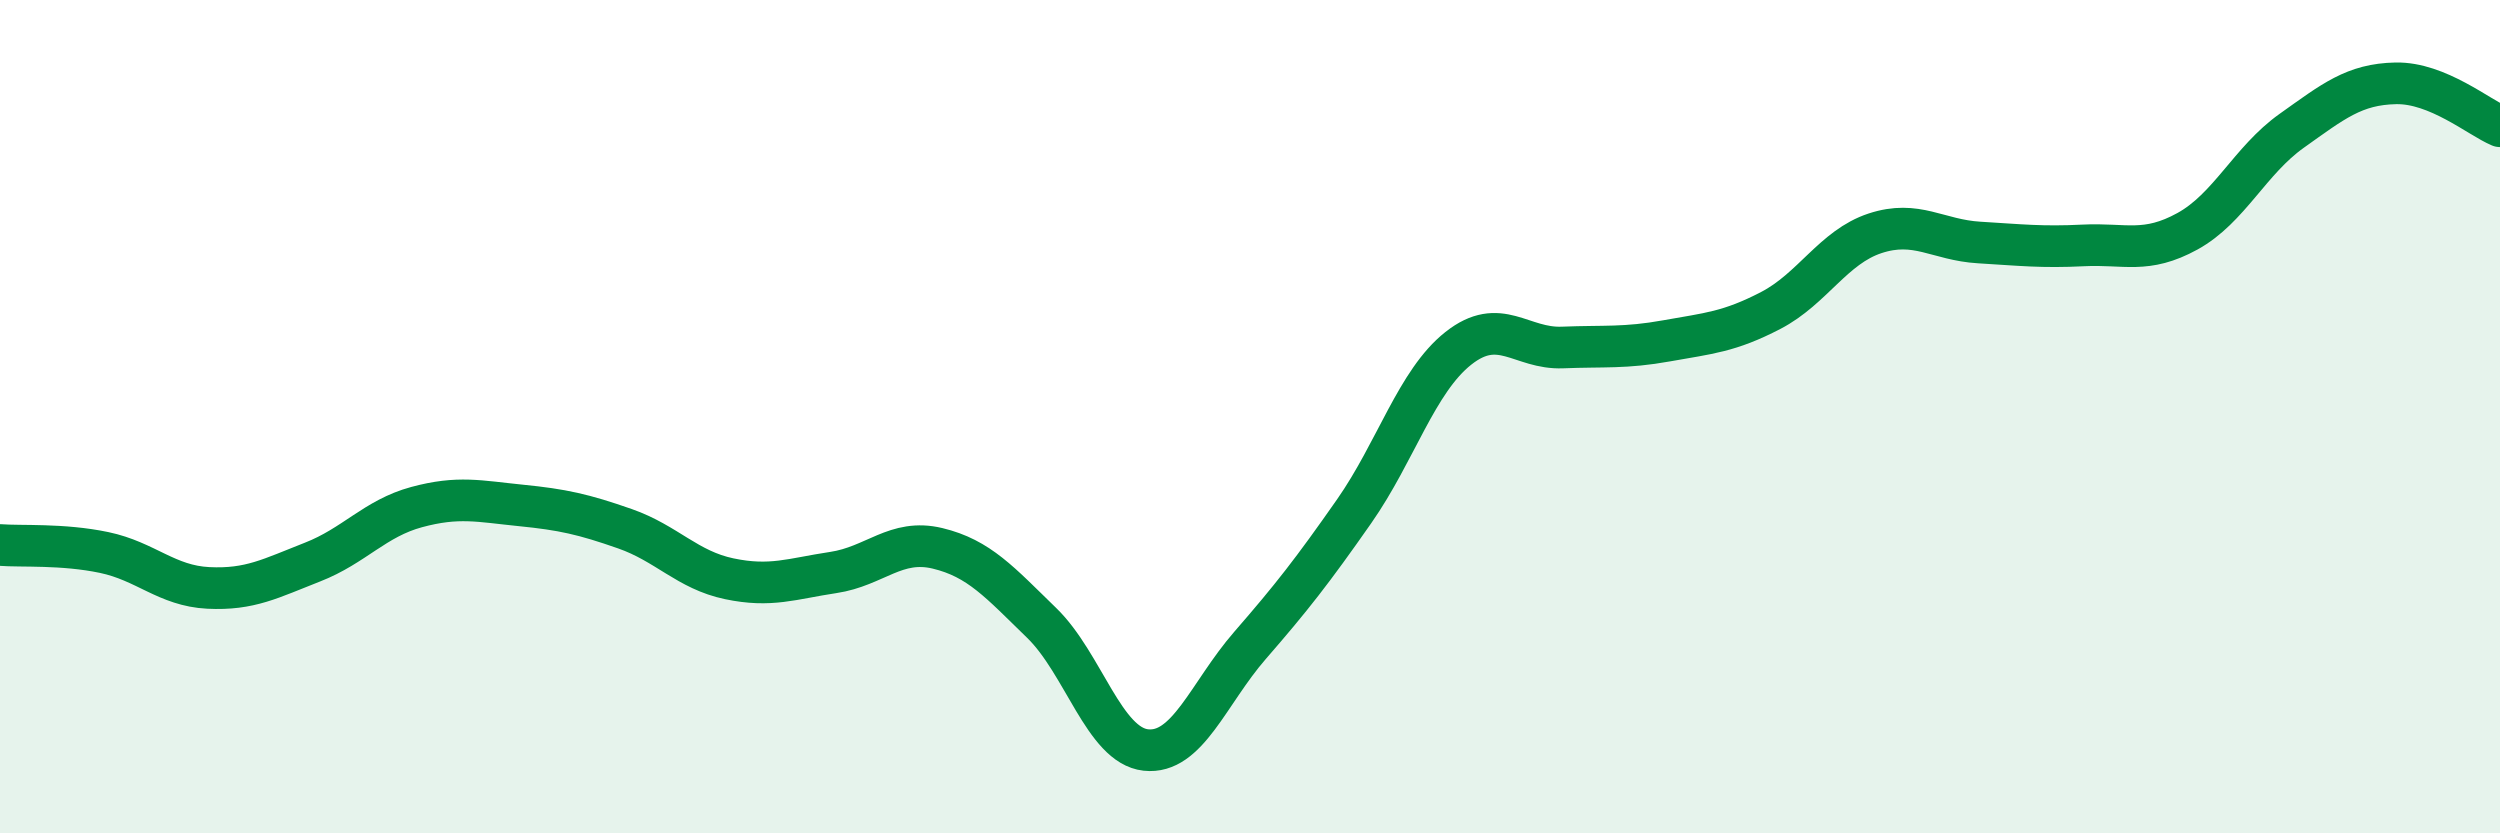
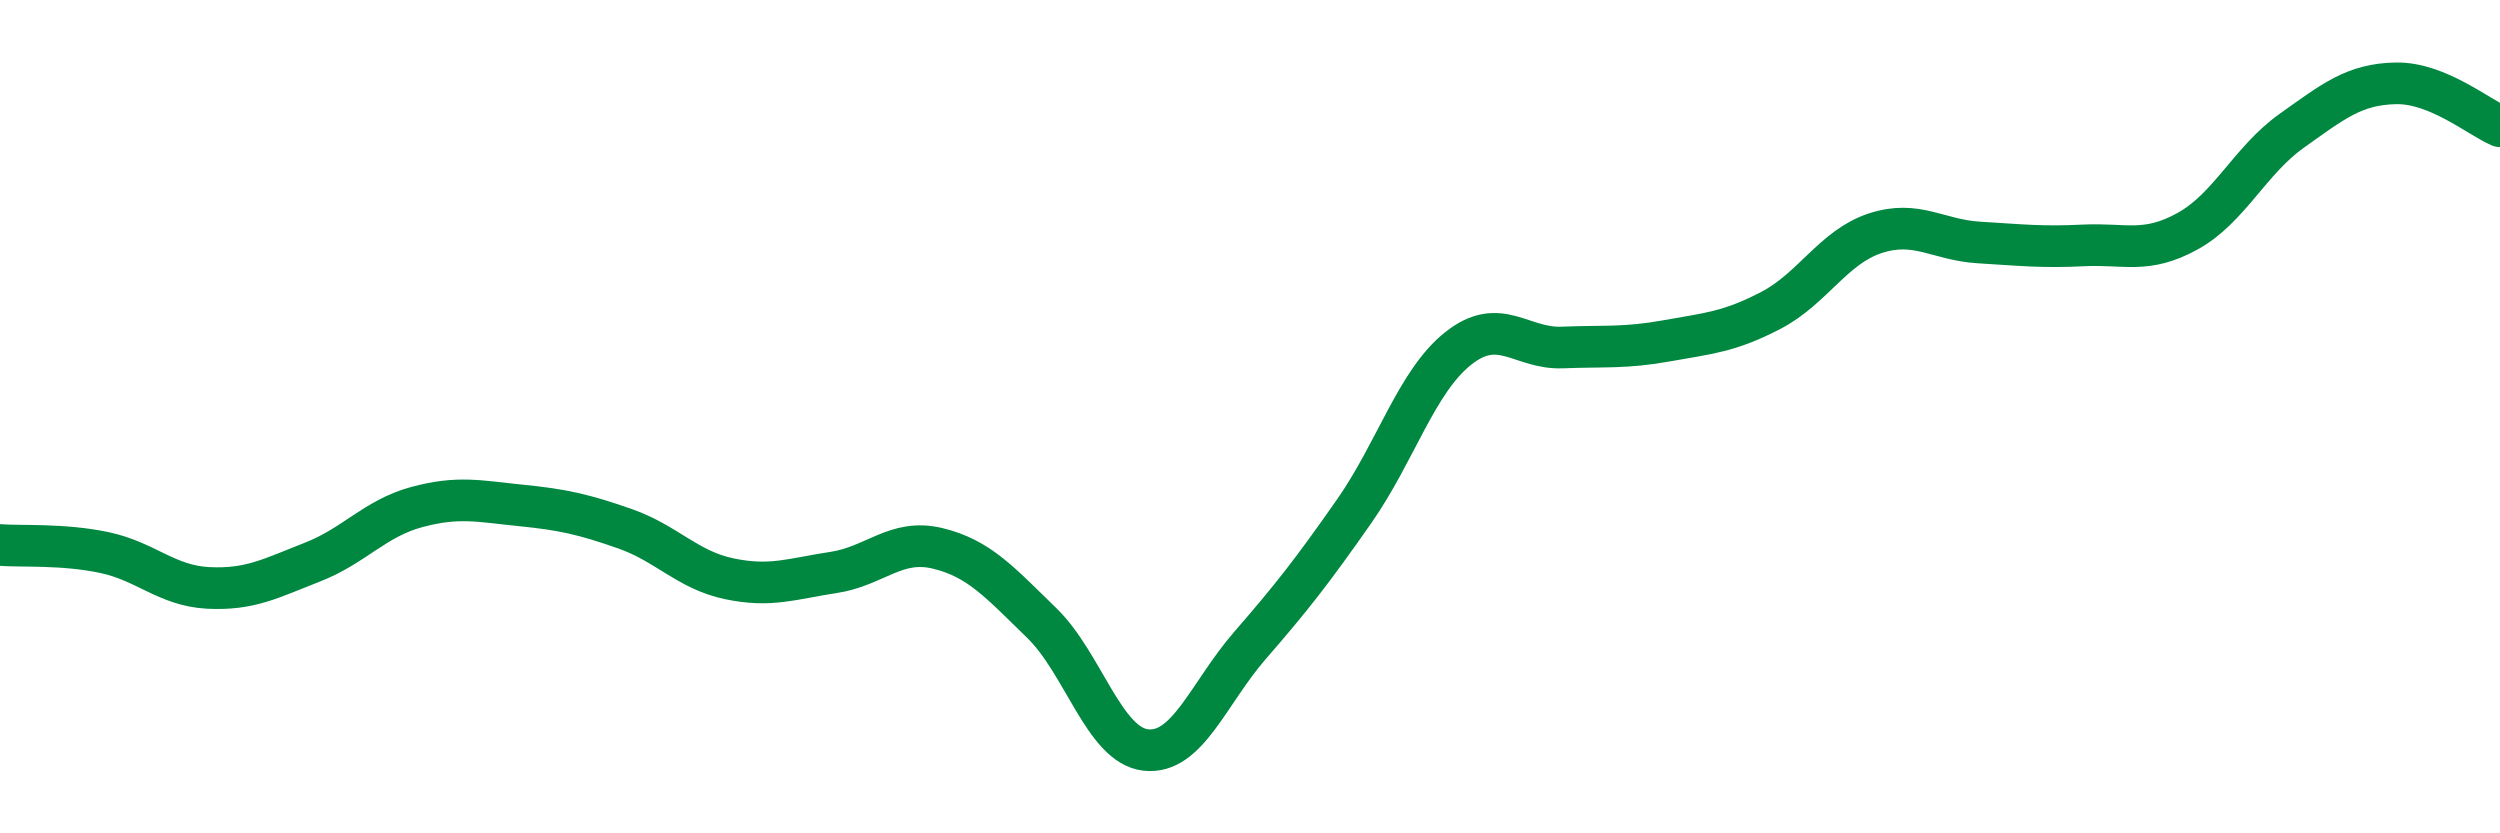
<svg xmlns="http://www.w3.org/2000/svg" width="60" height="20" viewBox="0 0 60 20">
-   <path d="M 0,13.08 C 0.5,13.12 1.5,13.05 2.5,13.26 C 3.5,13.47 4,14.06 5,14.11 C 6,14.16 6.5,13.88 7.5,13.49 C 8.5,13.1 9,12.44 10,12.17 C 11,11.9 11.5,12.03 12.5,12.13 C 13.5,12.23 14,12.34 15,12.69 C 16,13.04 16.5,13.68 17.5,13.89 C 18.5,14.1 19,13.89 20,13.74 C 21,13.59 21.5,12.92 22.5,13.16 C 23.5,13.4 24,13.98 25,14.95 C 26,15.92 26.5,17.89 27.5,18 C 28.5,18.11 29,16.64 30,15.49 C 31,14.34 31.5,13.7 32.5,12.27 C 33.5,10.84 34,9.15 35,8.36 C 36,7.57 36.5,8.38 37.5,8.34 C 38.5,8.3 39,8.36 40,8.18 C 41,8 41.5,7.97 42.5,7.45 C 43.5,6.93 44,5.93 45,5.6 C 46,5.27 46.5,5.76 47.5,5.82 C 48.5,5.88 49,5.94 50,5.89 C 51,5.84 51.5,6.1 52.5,5.55 C 53.5,5 54,3.85 55,3.14 C 56,2.43 56.5,2.02 57.5,2 C 58.5,1.98 59.5,2.82 60,3.03L60 20L0 20Z" fill="#008740" opacity="0.1" stroke-linecap="round" stroke-linejoin="round" />
  <path d="M 0,13.08 C 0.5,13.12 1.5,13.05 2.5,13.26 C 3.5,13.47 4,14.06 5,14.11 C 6,14.16 6.5,13.88 7.5,13.49 C 8.5,13.1 9,12.44 10,12.17 C 11,11.9 11.5,12.03 12.5,12.13 C 13.5,12.23 14,12.34 15,12.69 C 16,13.04 16.5,13.68 17.5,13.89 C 18.5,14.1 19,13.89 20,13.74 C 21,13.59 21.5,12.92 22.5,13.16 C 23.5,13.4 24,13.98 25,14.95 C 26,15.92 26.5,17.89 27.5,18 C 28.5,18.11 29,16.64 30,15.49 C 31,14.34 31.5,13.7 32.5,12.27 C 33.5,10.84 34,9.15 35,8.36 C 36,7.57 36.5,8.38 37.5,8.34 C 38.5,8.3 39,8.36 40,8.18 C 41,8 41.5,7.97 42.5,7.45 C 43.5,6.93 44,5.93 45,5.6 C 46,5.27 46.5,5.76 47.5,5.82 C 48.5,5.88 49,5.94 50,5.89 C 51,5.84 51.5,6.1 52.5,5.55 C 53.5,5 54,3.85 55,3.14 C 56,2.43 56.5,2.02 57.5,2 C 58.5,1.98 59.5,2.82 60,3.03" stroke="#008740" stroke-width="1" fill="none" stroke-linecap="round" stroke-linejoin="round" />
</svg>